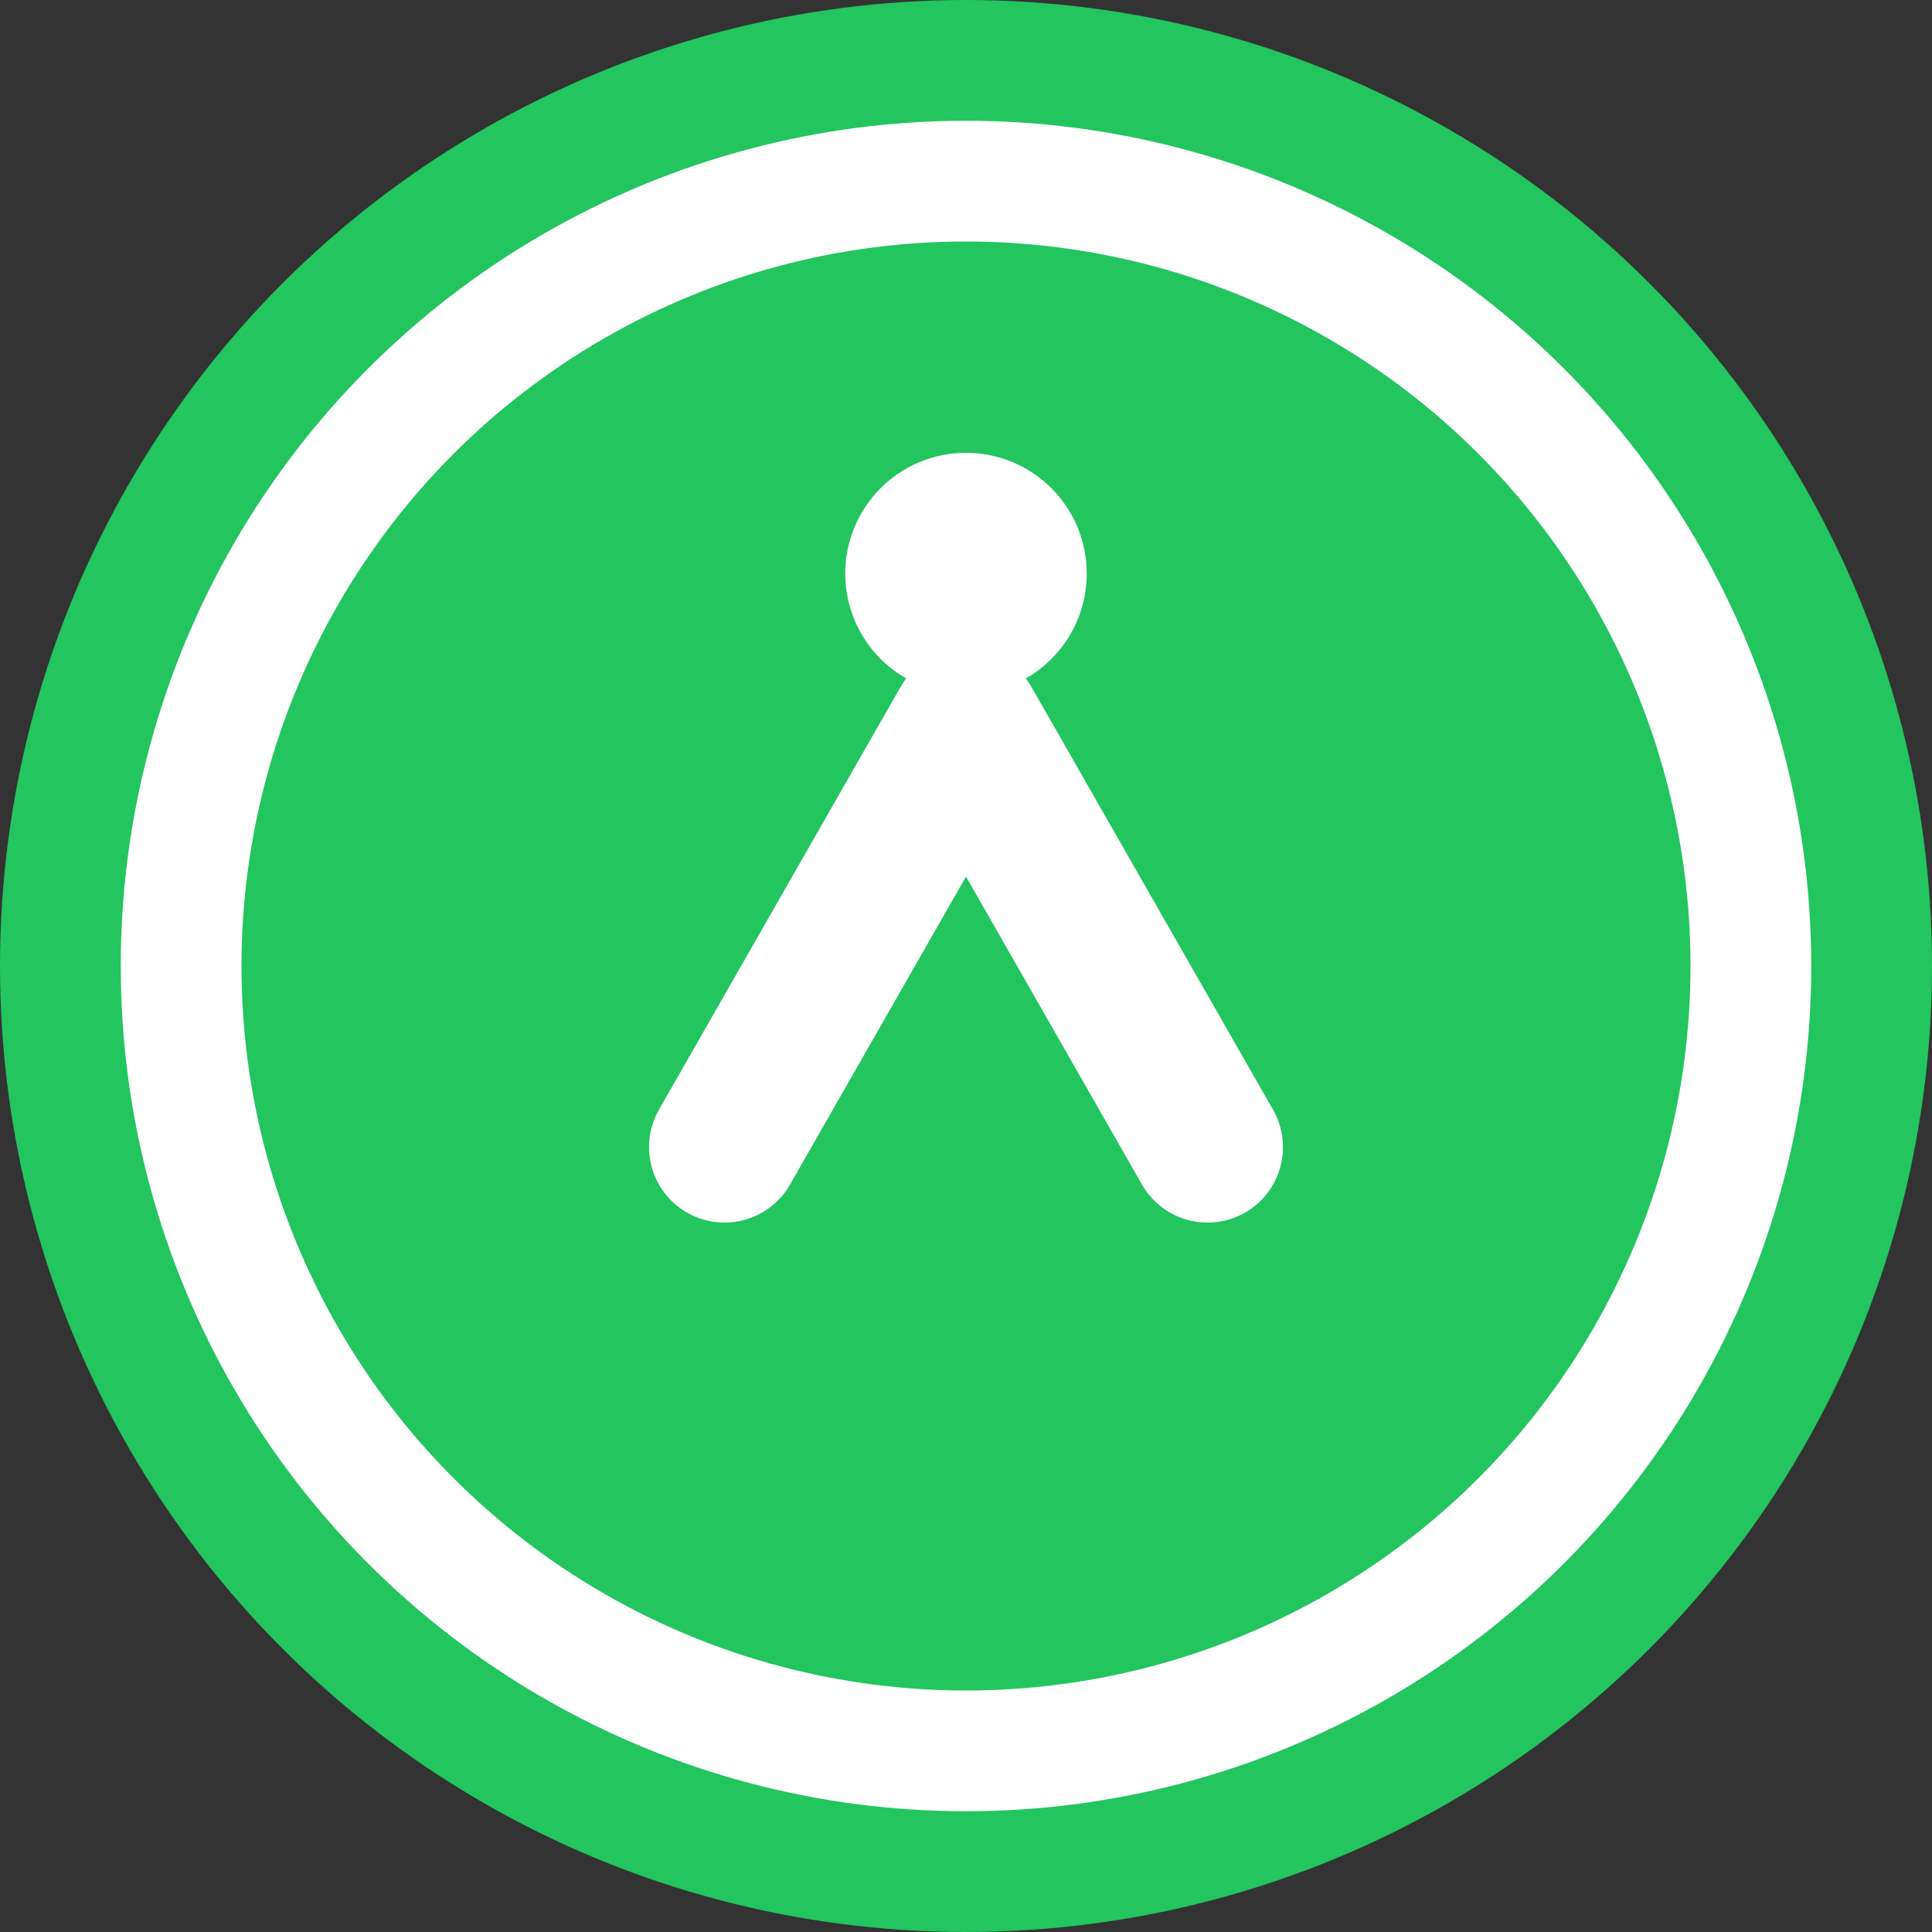
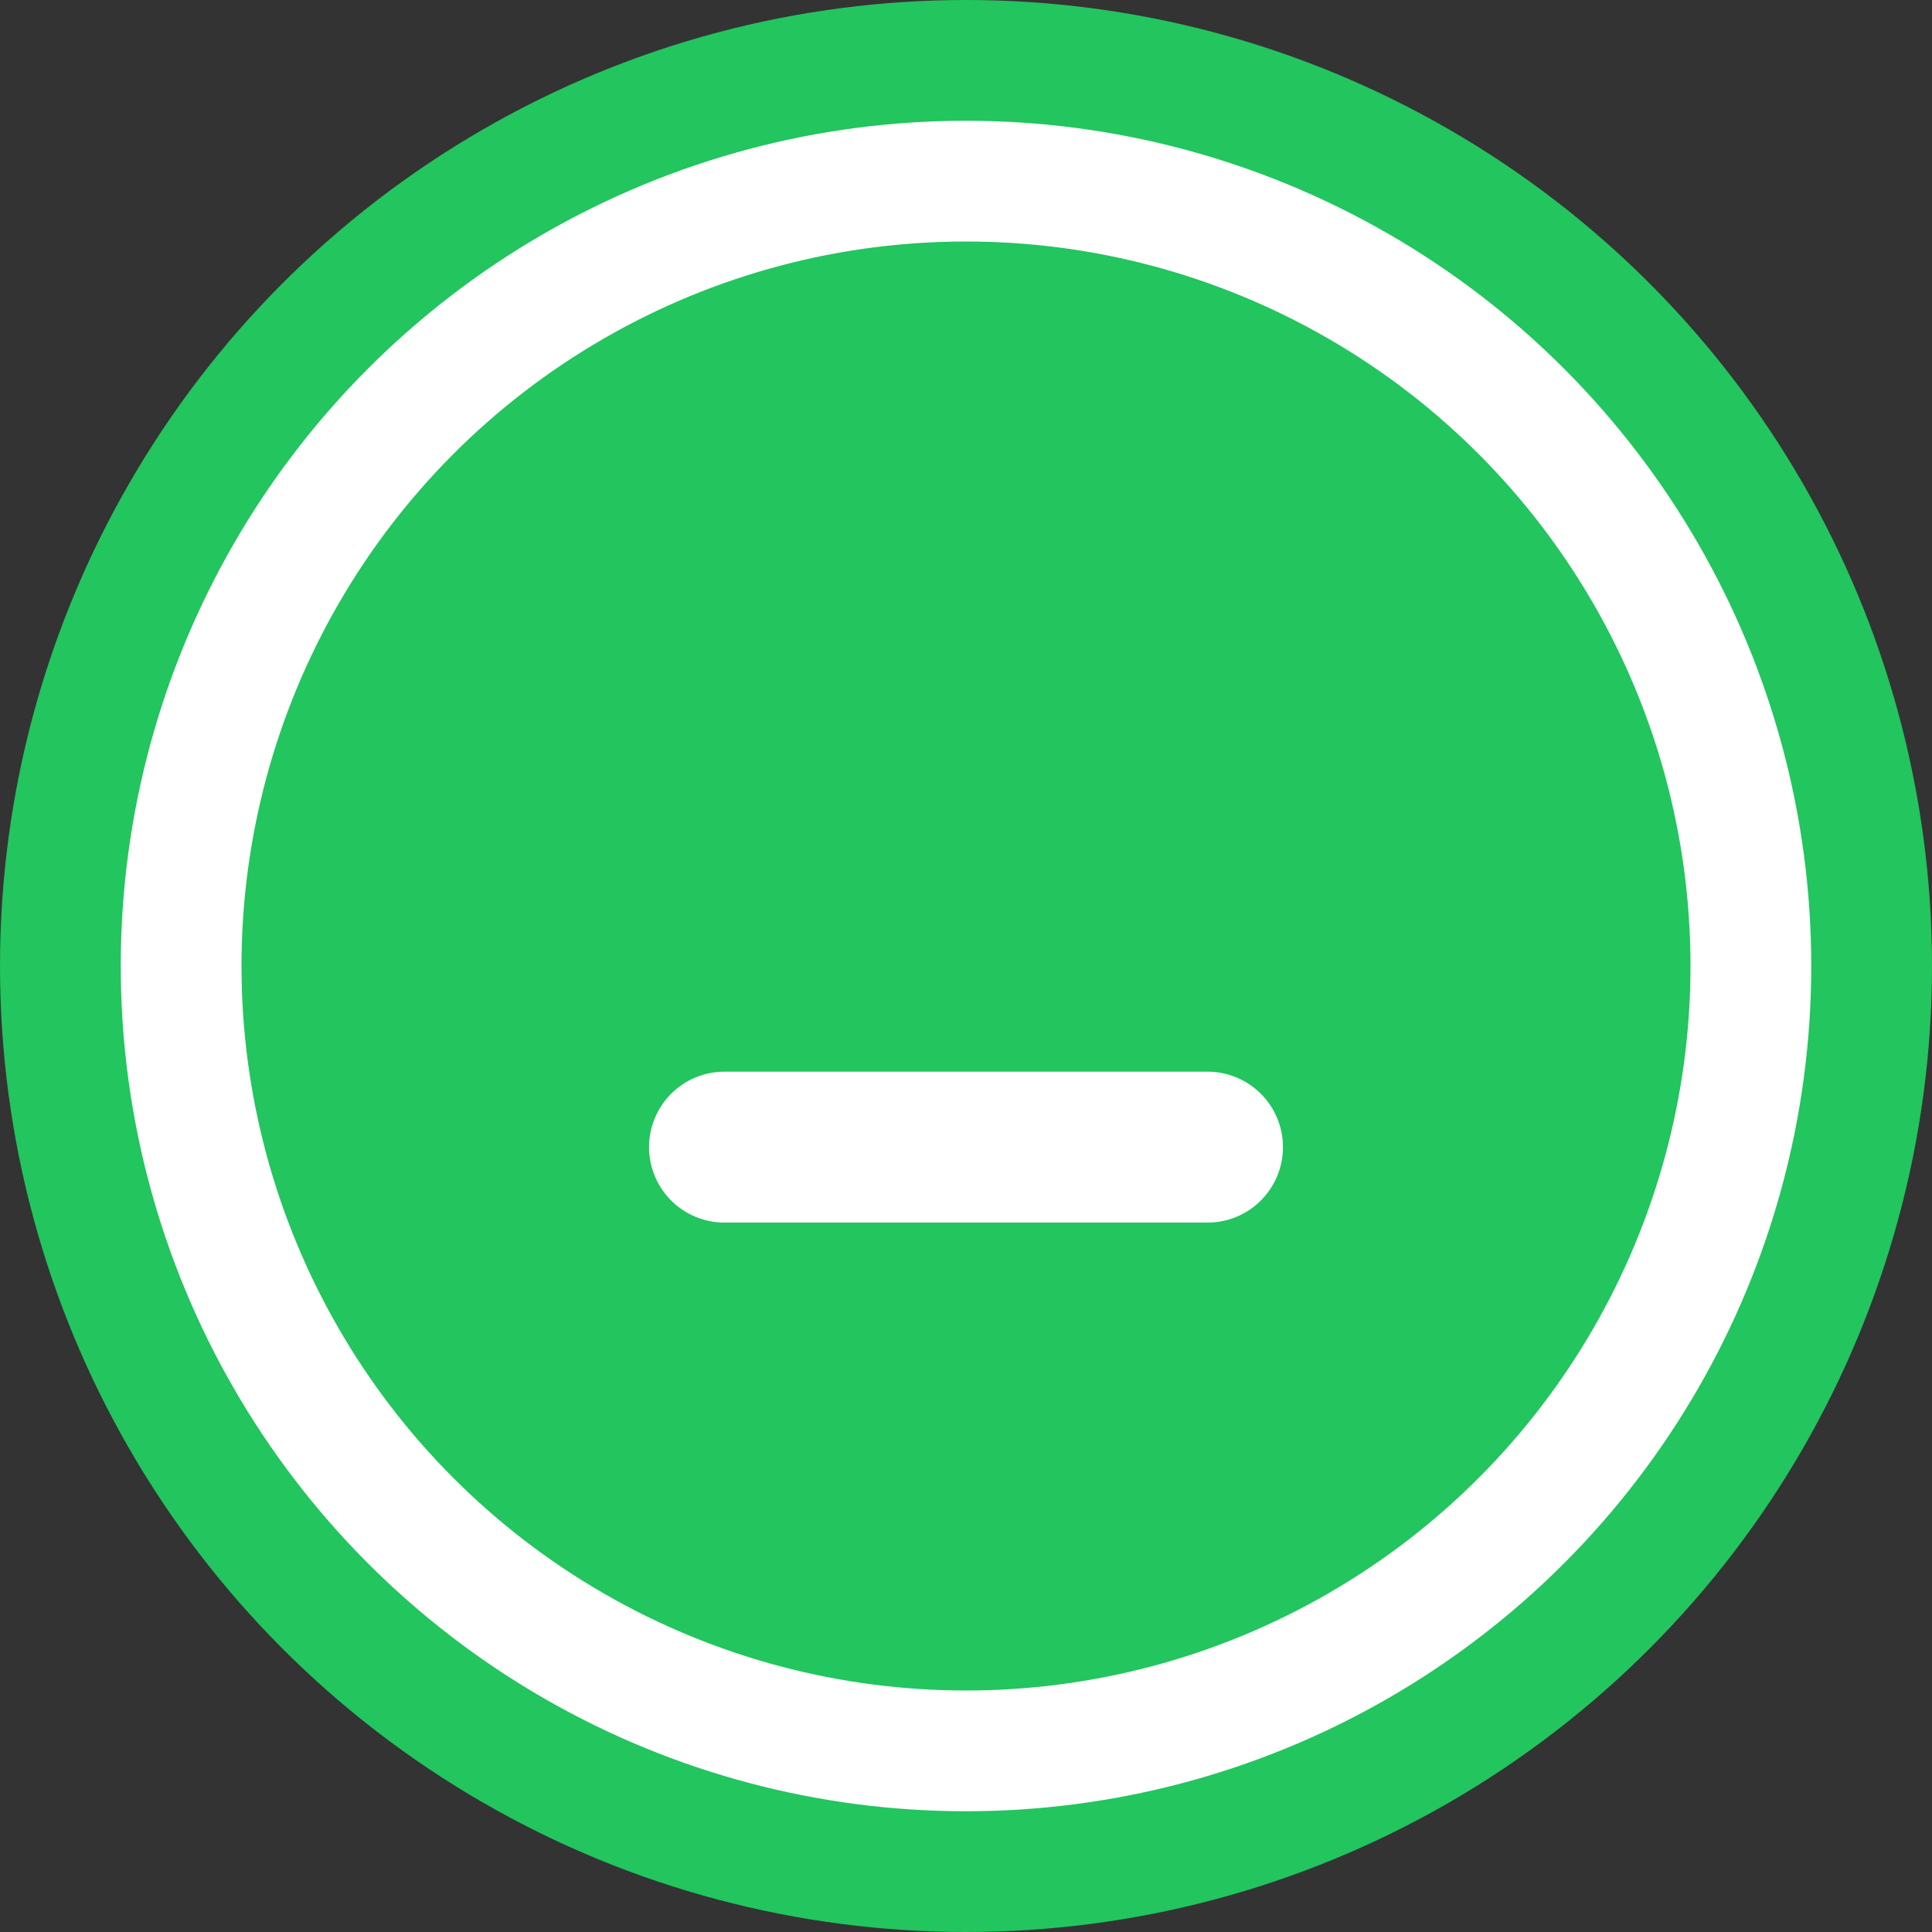
<svg xmlns="http://www.w3.org/2000/svg" width="32" height="32" viewBox="0 0 32 32" fill="none">
  <rect x="0" y="0" width="32" height="32" fill="#333333" stroke="none" />
  <circle cx="16" cy="16" r="16" fill="#22C55E" />
  <circle cx="16" cy="16" r="13" stroke="white" stroke-width="2" fill="none" />
-   <path d="M12 19 L16 12 L20 19" stroke="white" stroke-width="2.5" stroke-linecap="round" stroke-linejoin="round" />
-   <circle cx="16" cy="9.5" r="2" fill="white" />
+   <path d="M12 19 L20 19" stroke="white" stroke-width="2.5" stroke-linecap="round" stroke-linejoin="round" />
</svg>